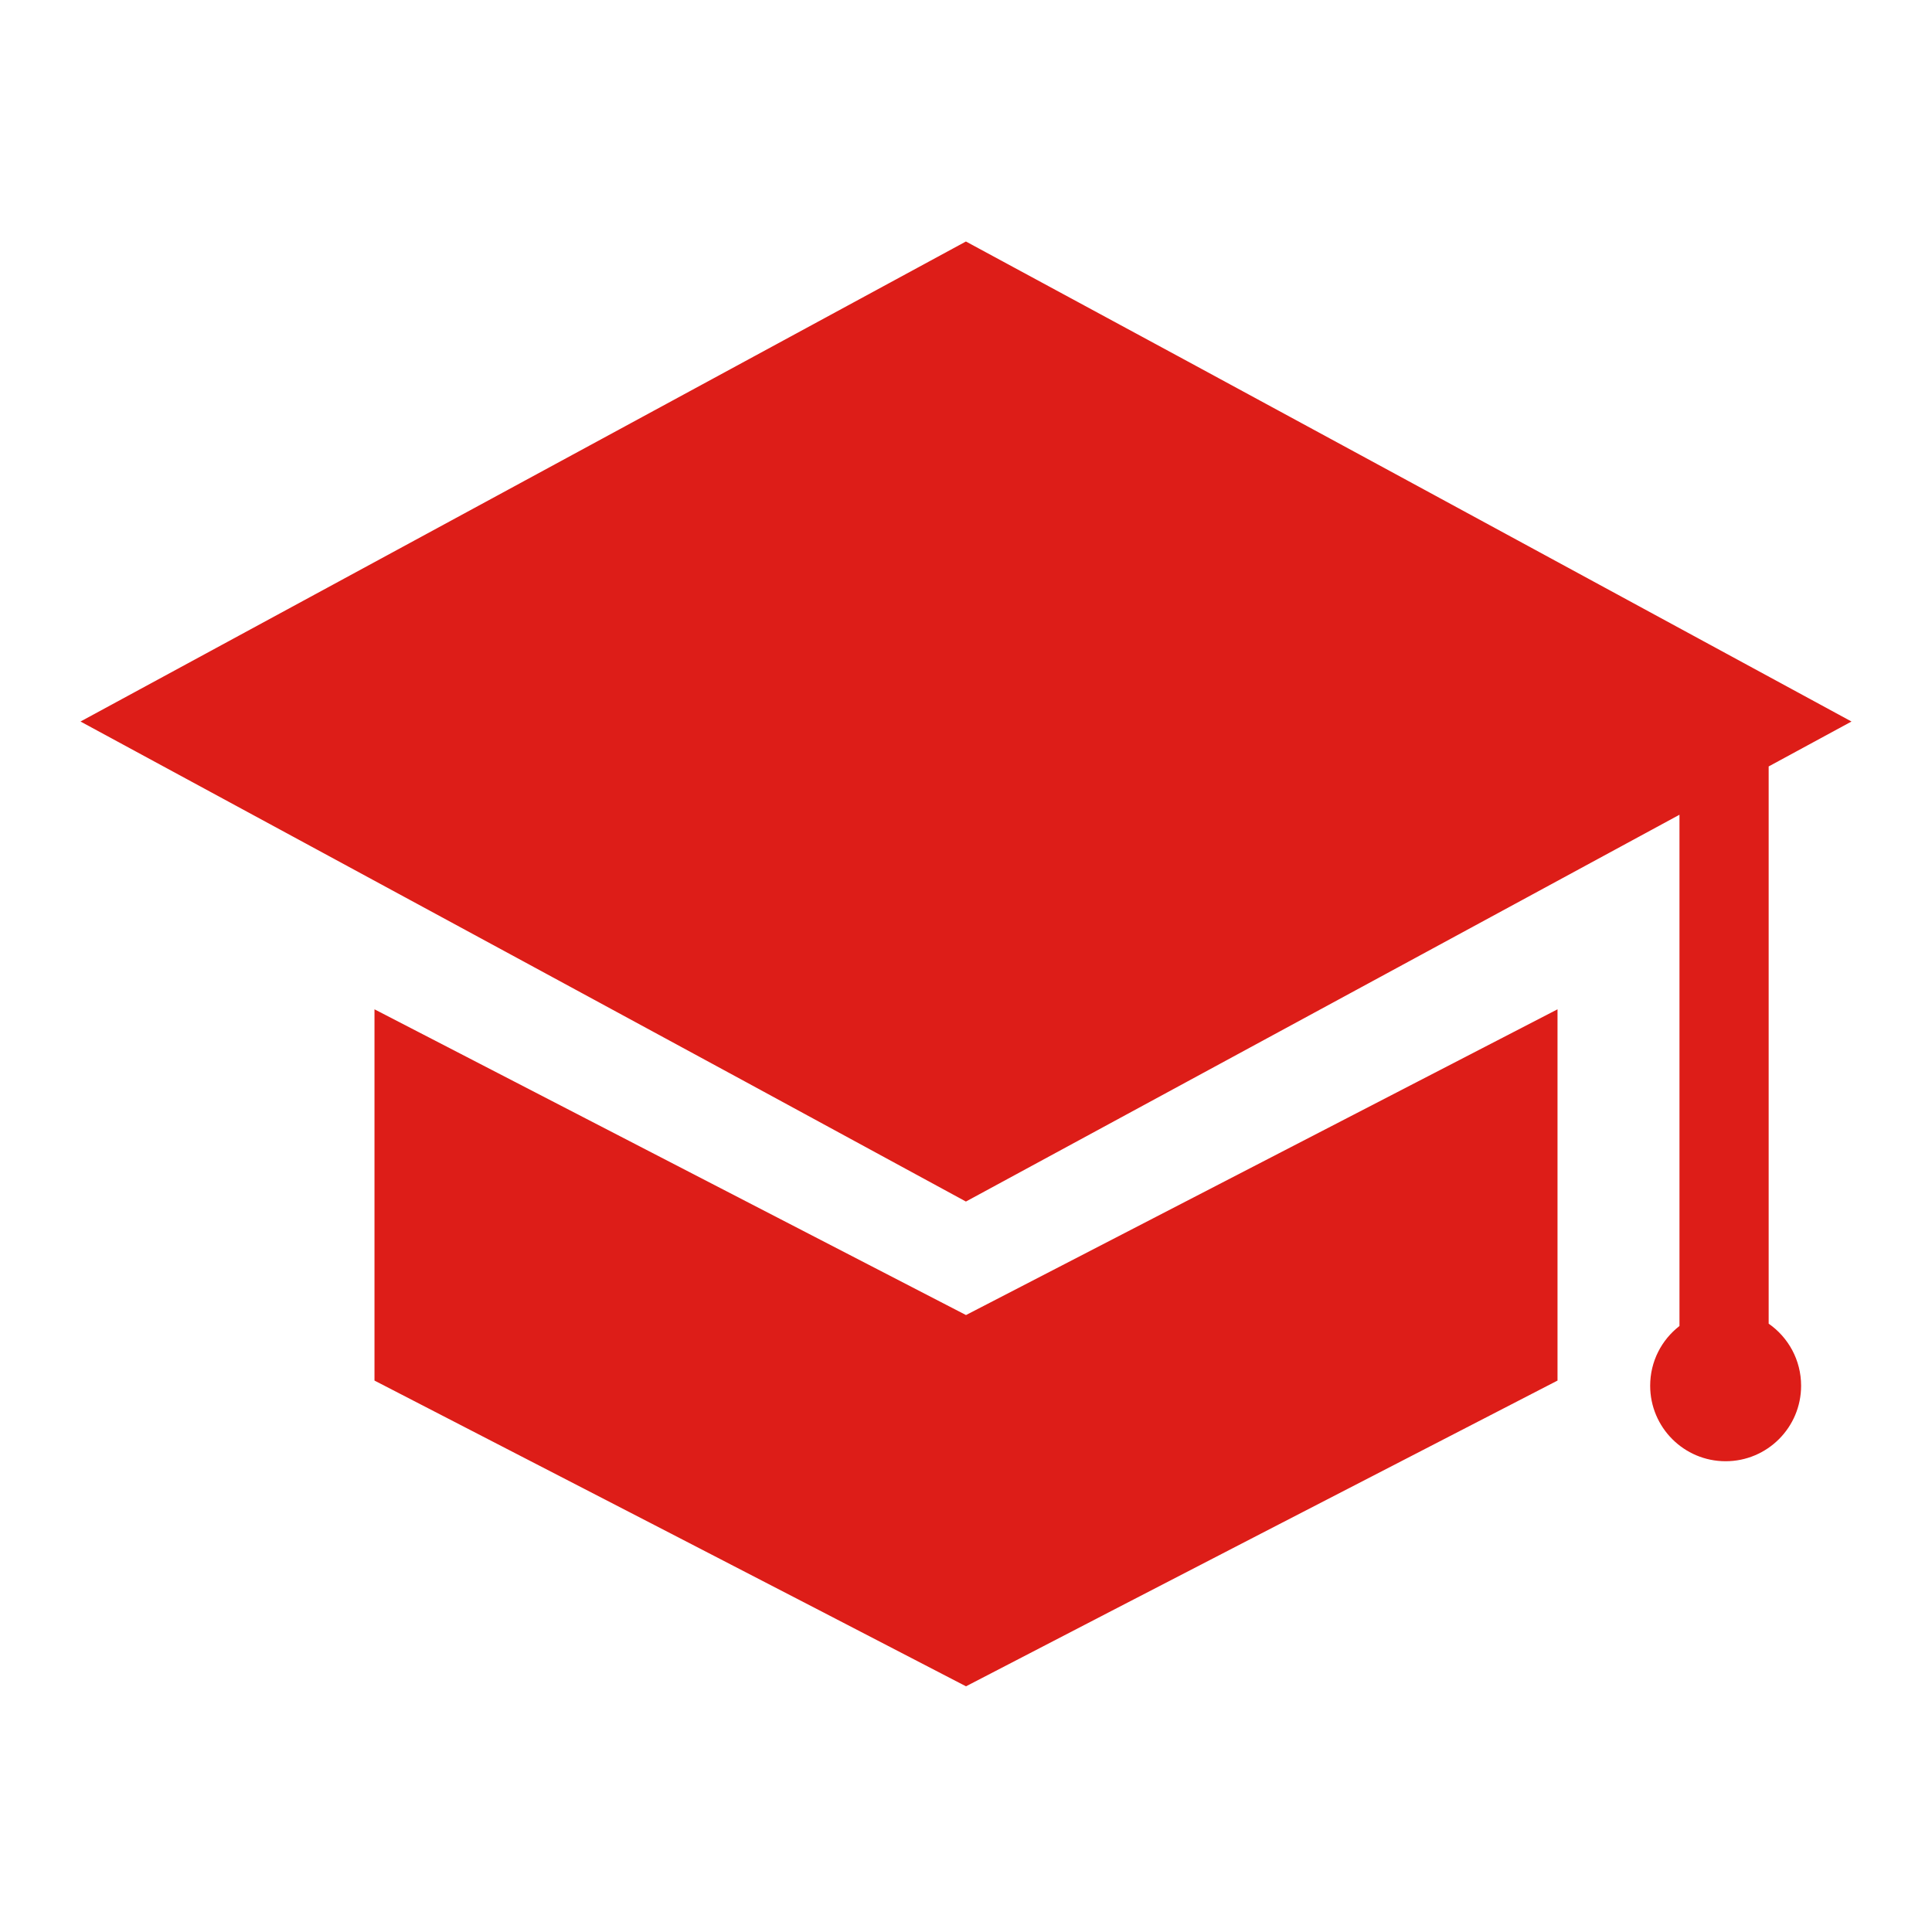
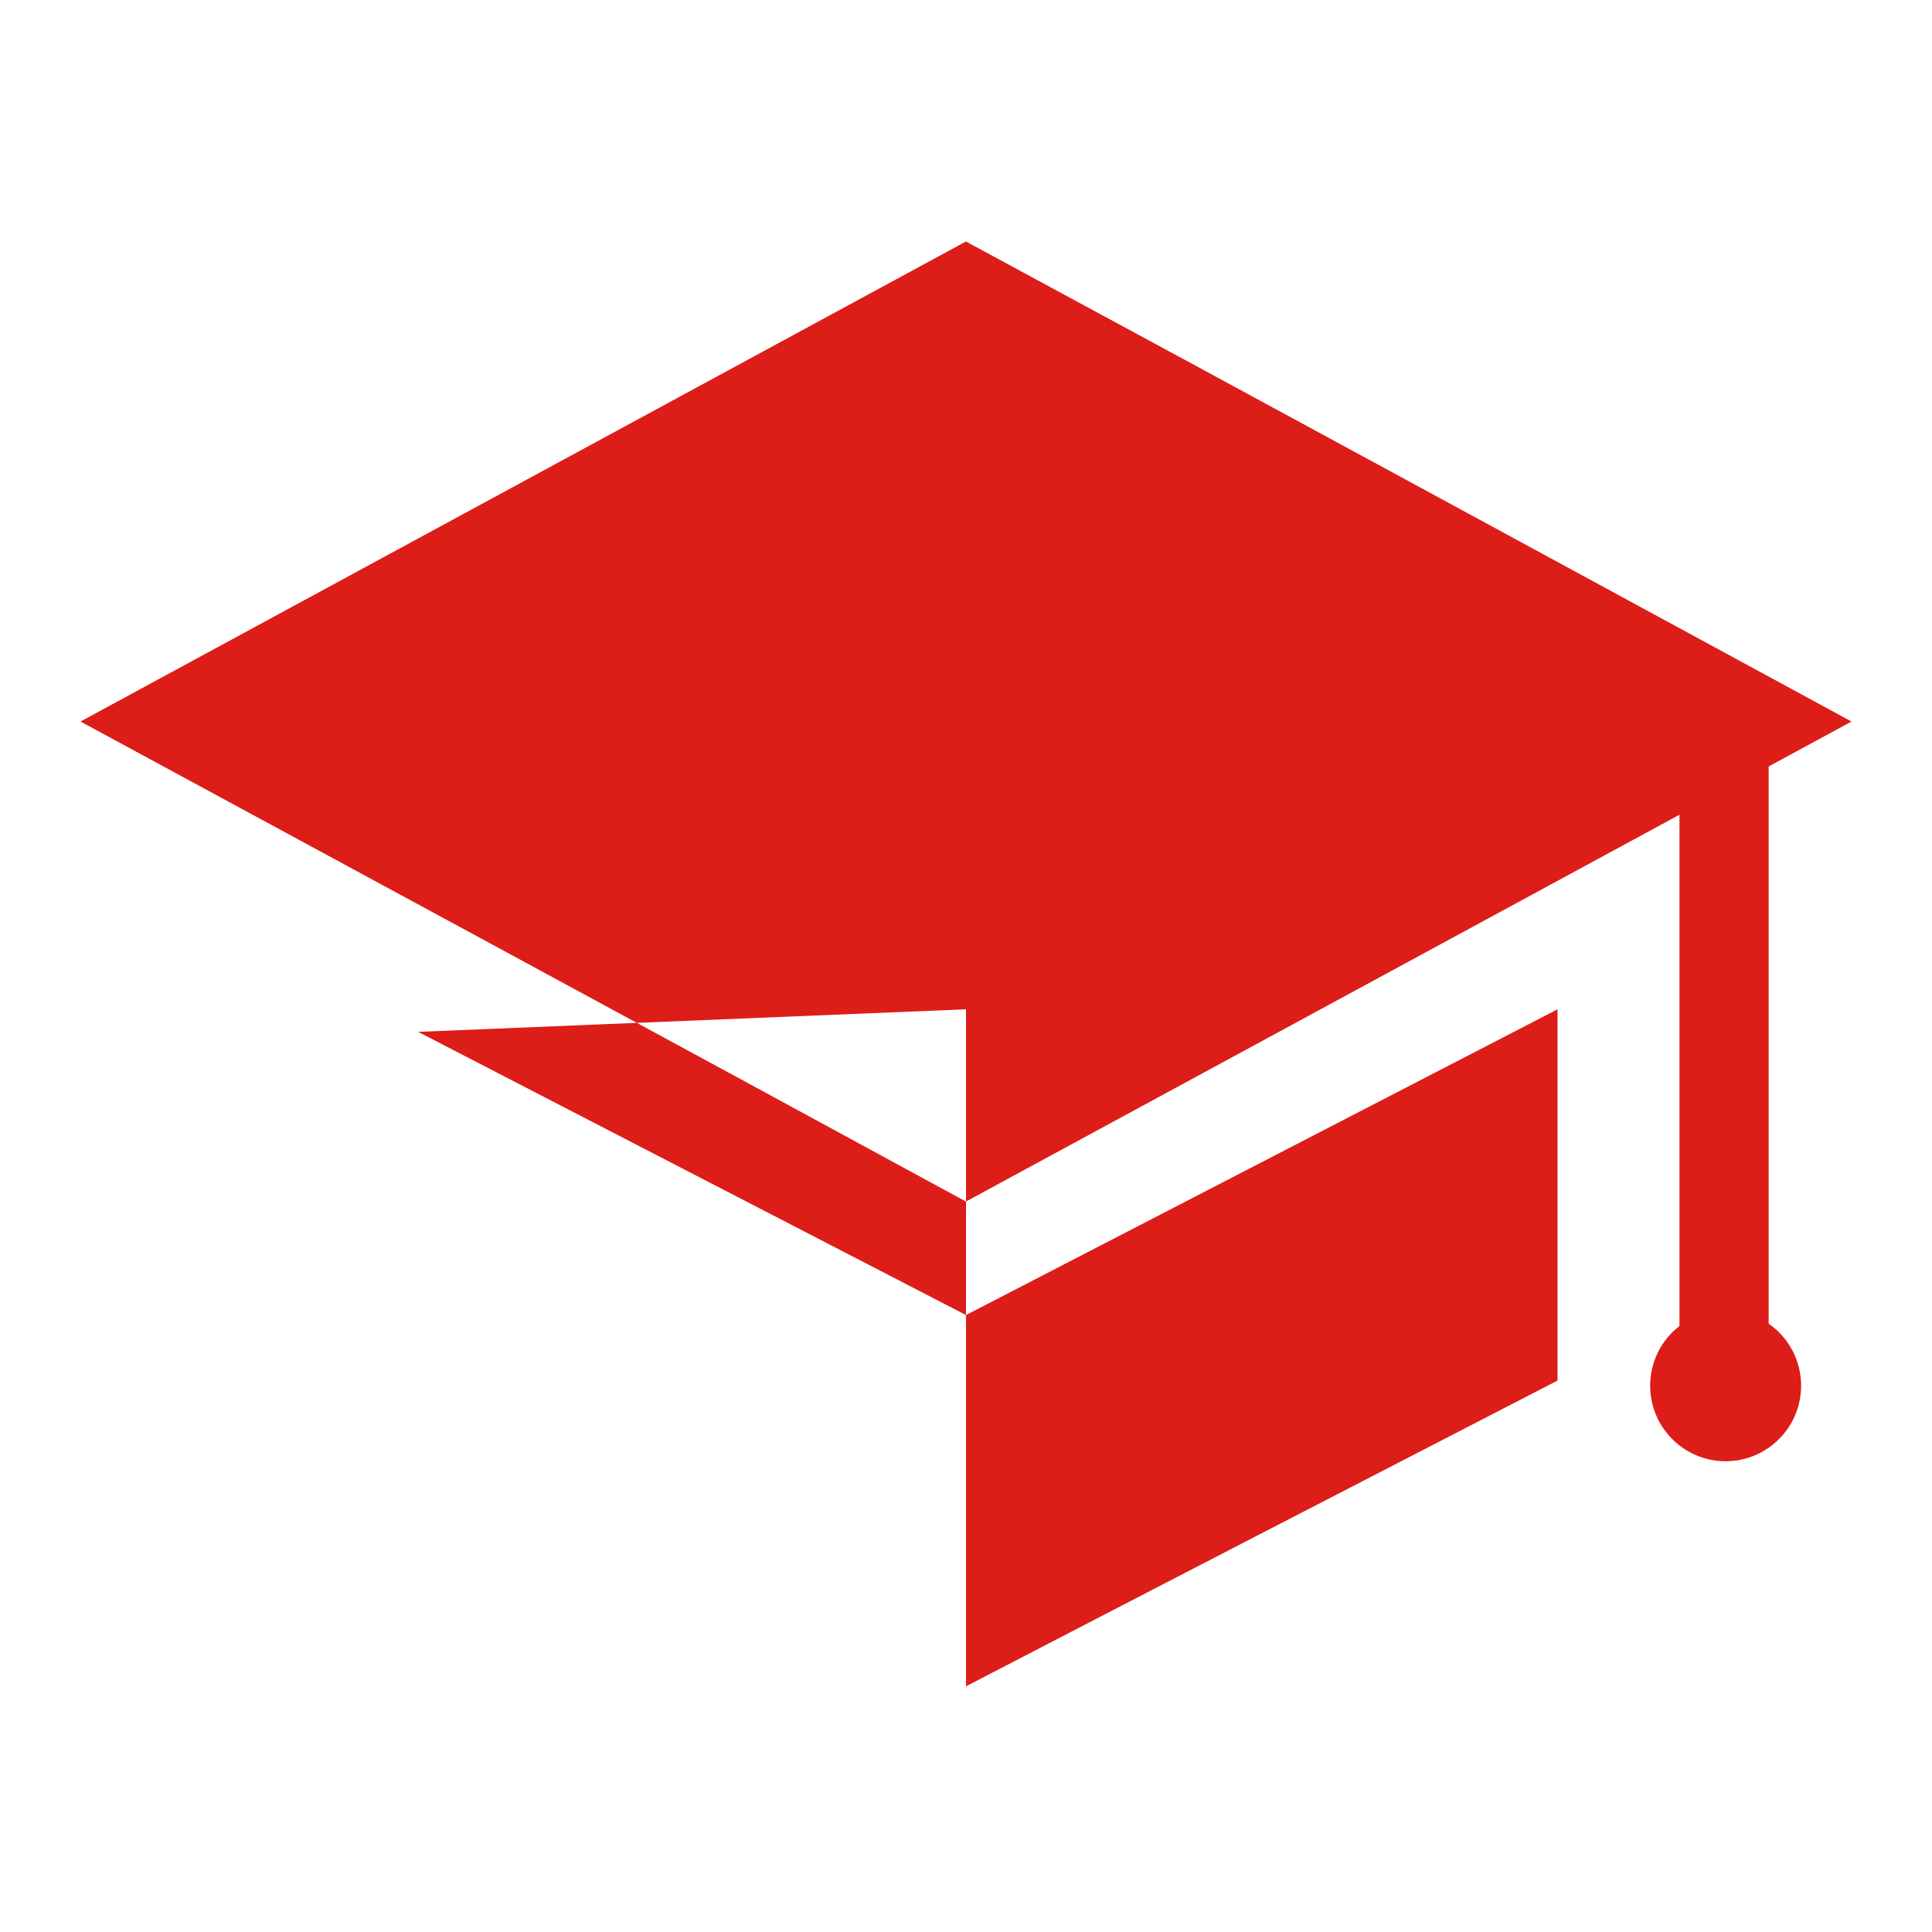
<svg xmlns="http://www.w3.org/2000/svg" width="24" height="24" viewBox="0 0 24 24" fill="none">
-   <path fill-rule="evenodd" clip-rule="evenodd" d="M11.999 3C15.67 4.981 19.334 6.975 23 8.963L21.971 9.521V16.443C22.215 16.613 22.374 16.895 22.374 17.214C22.374 17.732 21.954 18.152 21.436 18.152C20.919 18.152 20.499 17.732 20.499 17.214C20.499 16.912 20.641 16.644 20.863 16.472V10.121L11.999 14.926C8.336 12.933 4.667 10.95 1 8.963L11.999 3ZM5.194 12.818L12 16.336L19.348 12.538V17.15C16.898 18.414 14.447 19.678 12 20.948C9.553 19.678 7.102 18.414 4.652 17.15V12.538L5.194 12.818Z" fill="#DD1D18" />
+   <path fill-rule="evenodd" clip-rule="evenodd" d="M11.999 3C15.67 4.981 19.334 6.975 23 8.963L21.971 9.521V16.443C22.215 16.613 22.374 16.895 22.374 17.214C22.374 17.732 21.954 18.152 21.436 18.152C20.919 18.152 20.499 17.732 20.499 17.214C20.499 16.912 20.641 16.644 20.863 16.472V10.121L11.999 14.926C8.336 12.933 4.667 10.95 1 8.963L11.999 3ZM5.194 12.818L12 16.336L19.348 12.538V17.15C16.898 18.414 14.447 19.678 12 20.948V12.538L5.194 12.818Z" fill="#DD1D18" />
</svg>